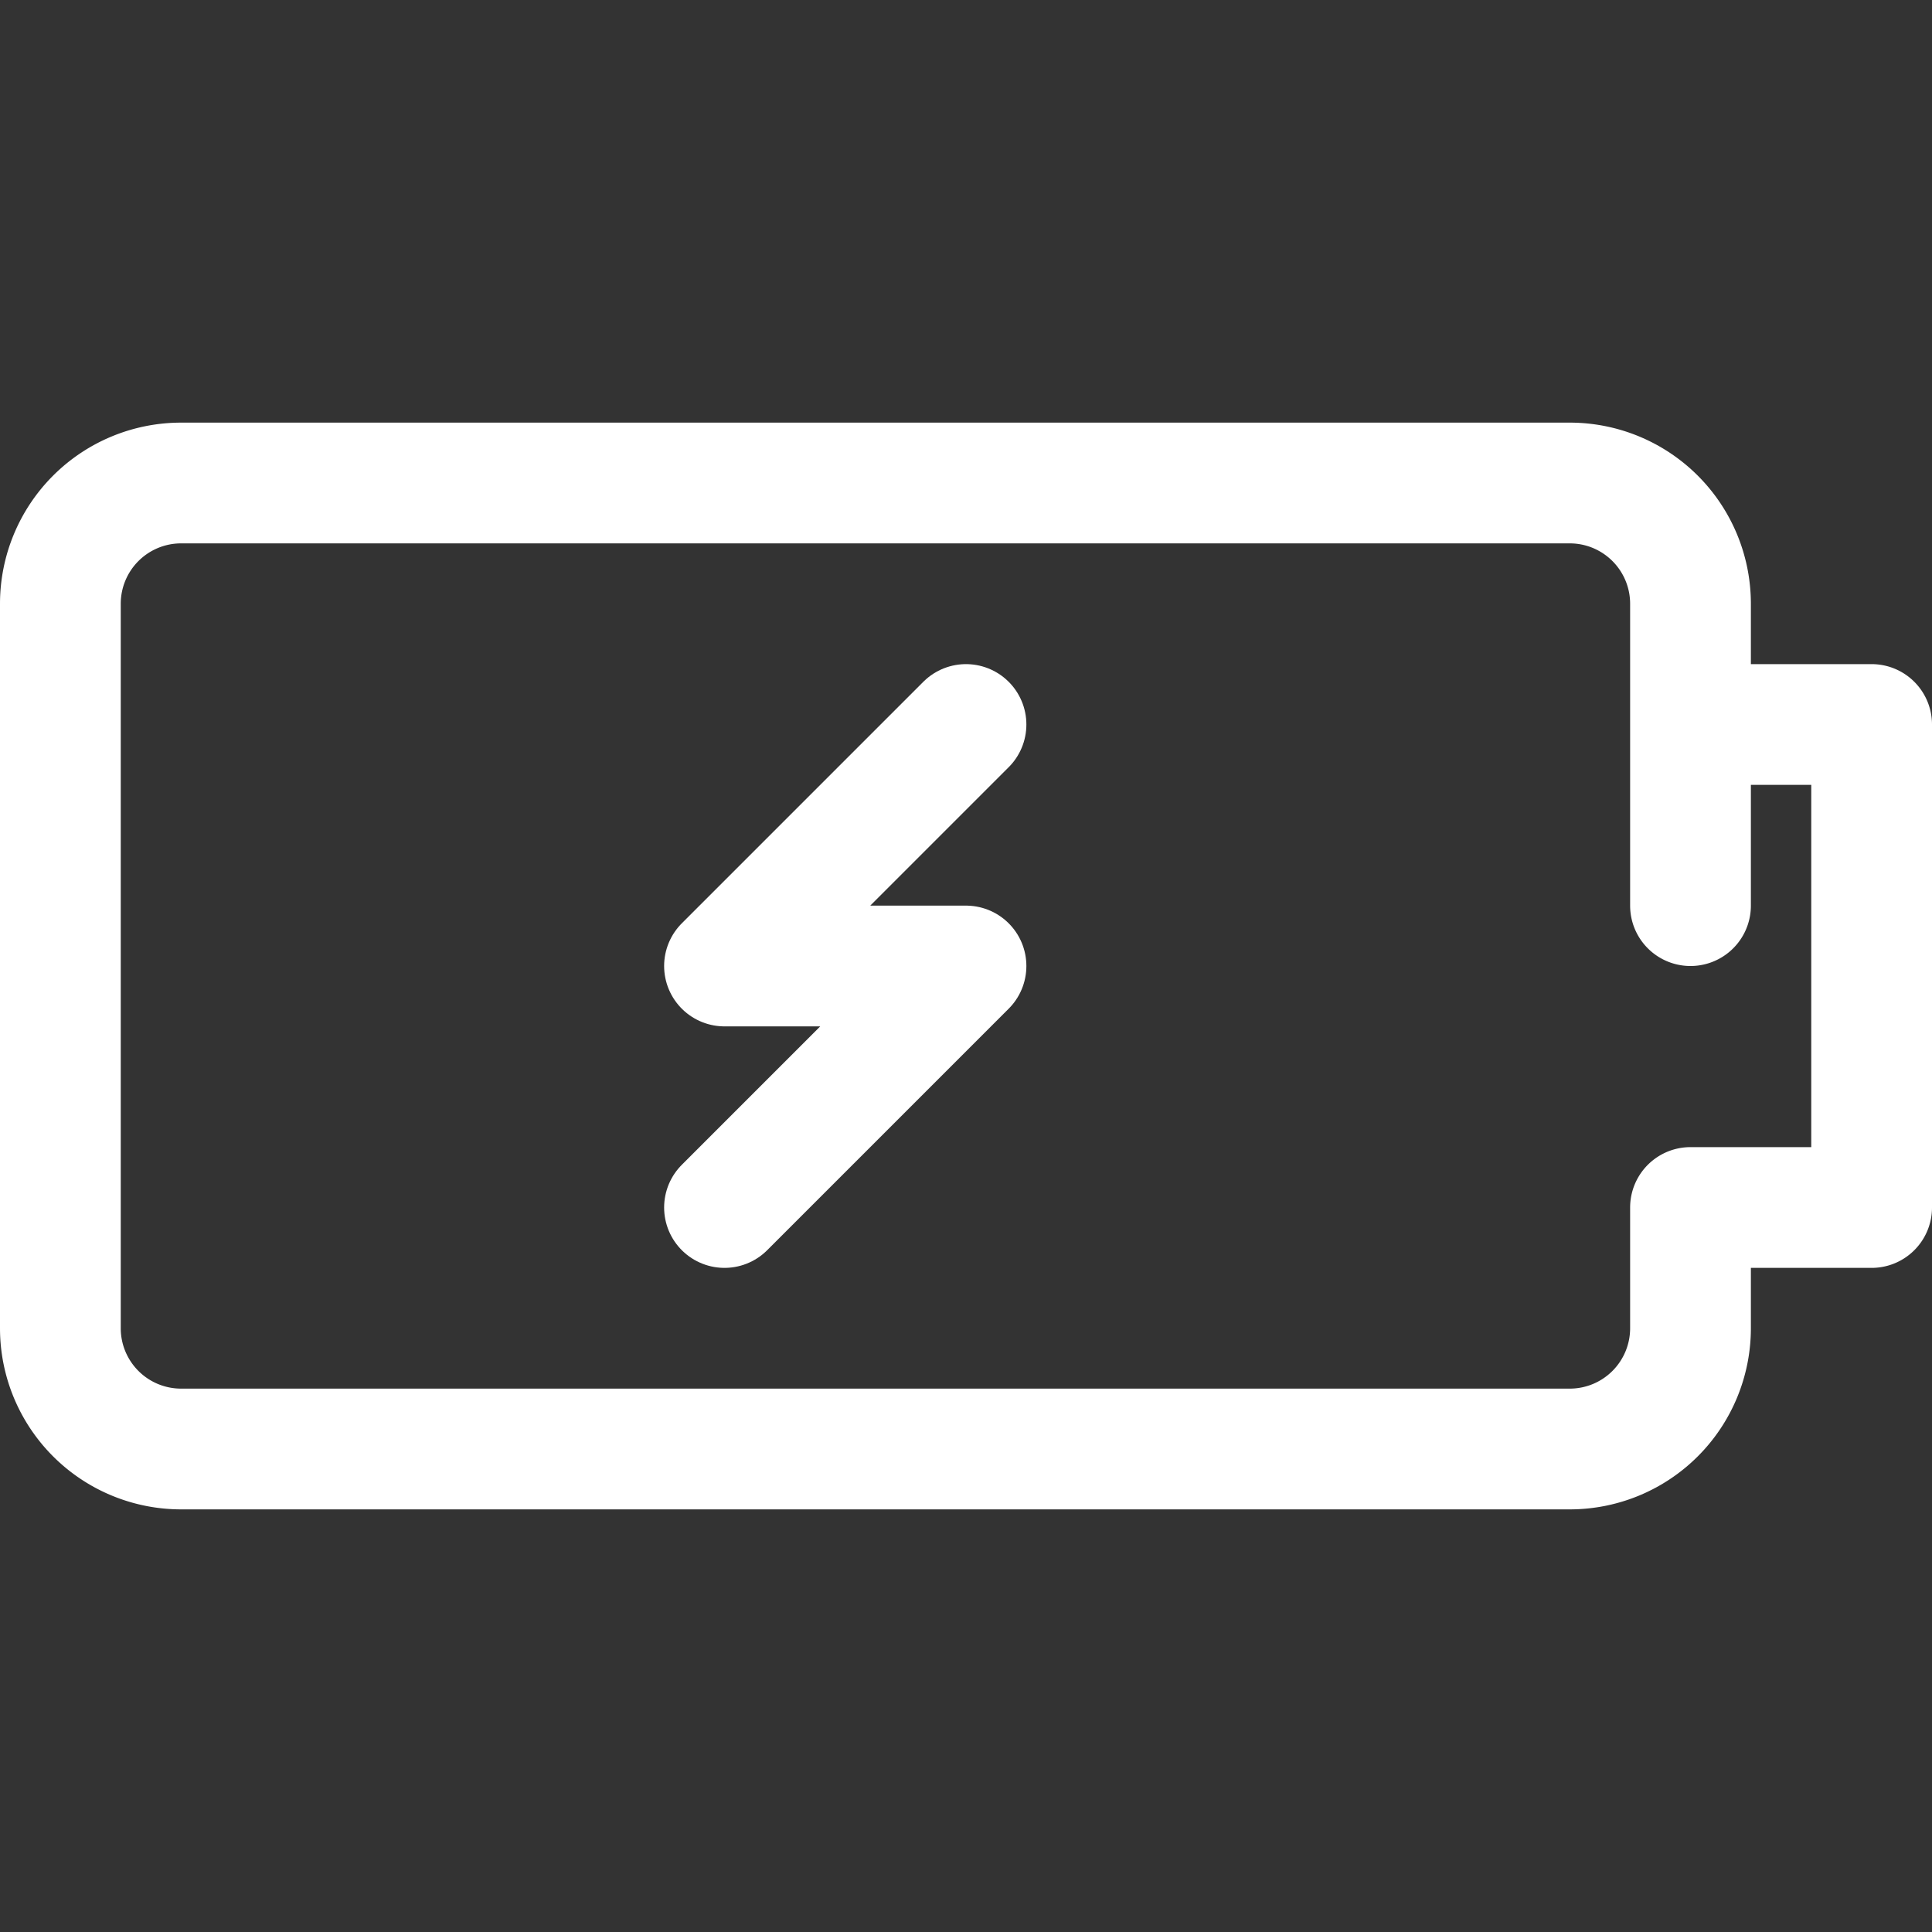
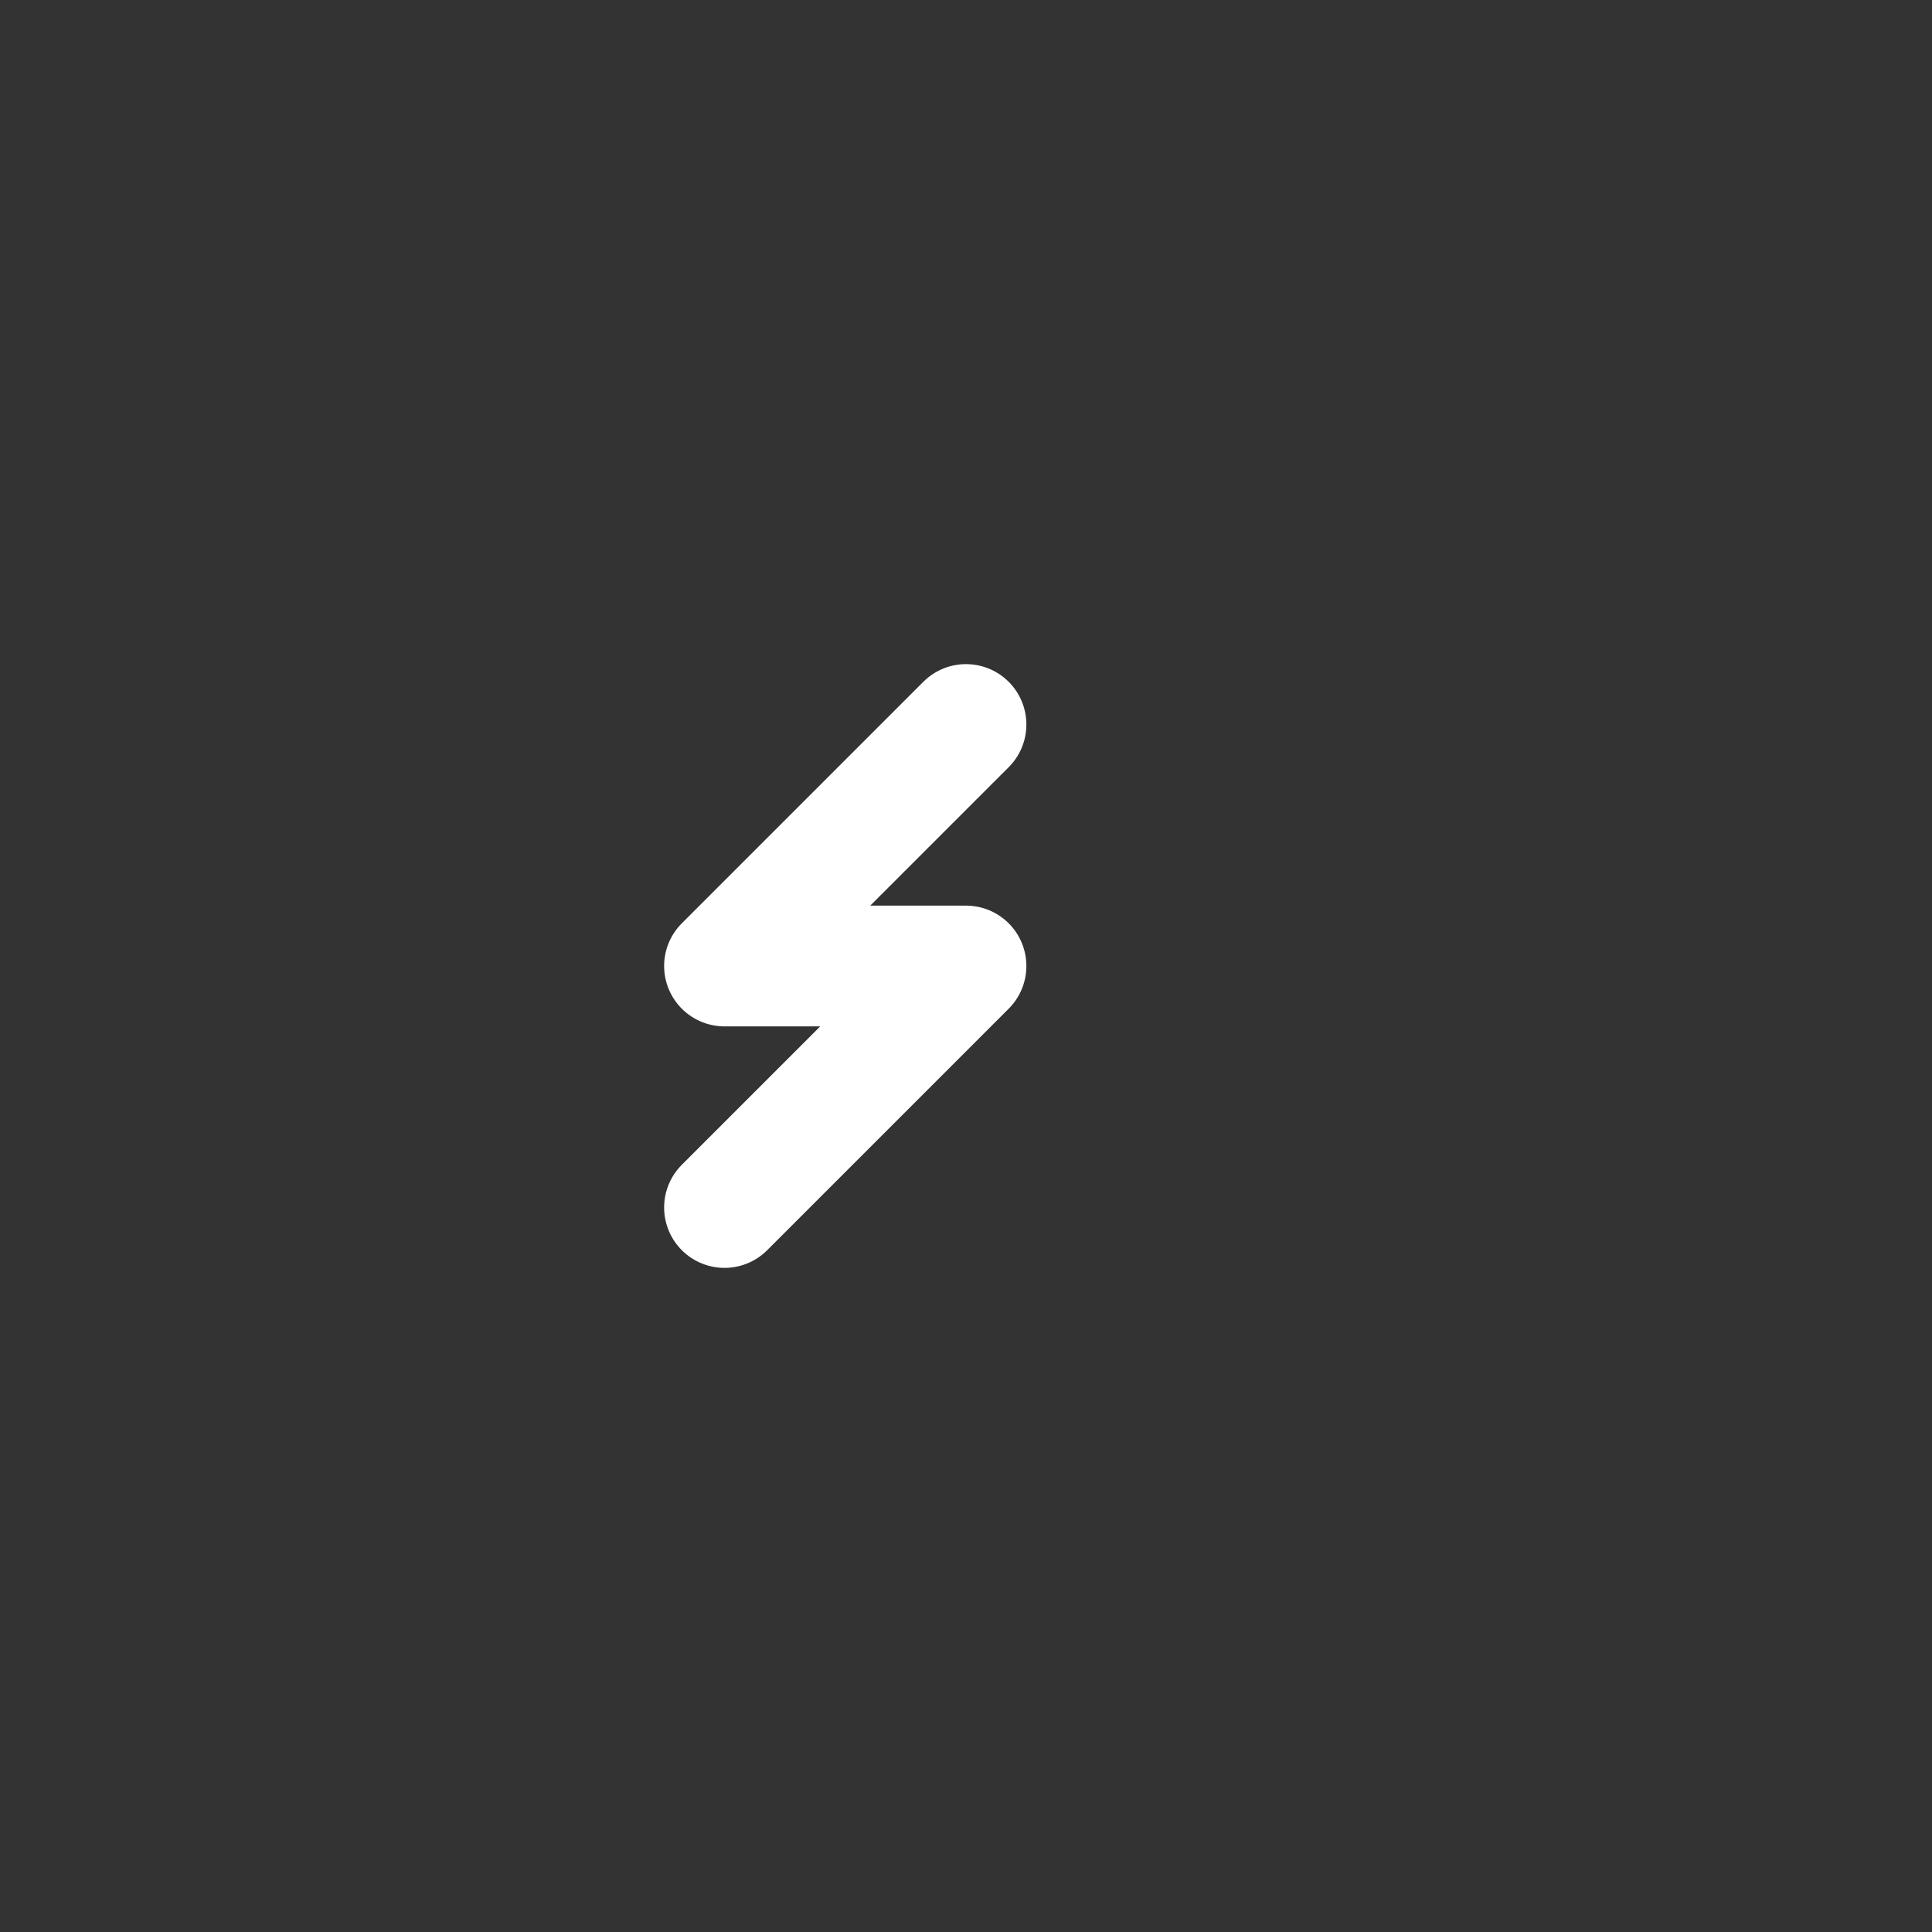
<svg xmlns="http://www.w3.org/2000/svg" width="800px" height="800px" viewBox="0 0 32 32" fill="#000000" stroke="#000000">
  <rect x="0" y="0" width="32" height="32" fill="#333333" stroke="none" />
  <g id="SVGRepo_bgCarrier" stroke-width="0" />
  <g id="SVGRepo_tracerCarrier" stroke-linecap="round" stroke-linejoin="round" />
  <g id="SVGRepo_iconCarrier">
    <defs>
      <style>.cls-1{fill:none;stroke:#ffffff;stroke-linecap:round;stroke-linejoin:round;stroke-width:2px;}</style>
    </defs>
    <title />
    <g data-name="65-battery" id="_65-battery">
-       <path class="cls-1" d="M28,15V10a2,2,0,0,0-2-2H3a2,2,0,0,0-2,2V22a2,2,0,0,0,2,2H26a2,2,0,0,0,2-2V20h3V12H28" />
      <polyline class="cls-1" points="16 12 12 16 16 16 12 20" />
    </g>
  </g>
</svg>